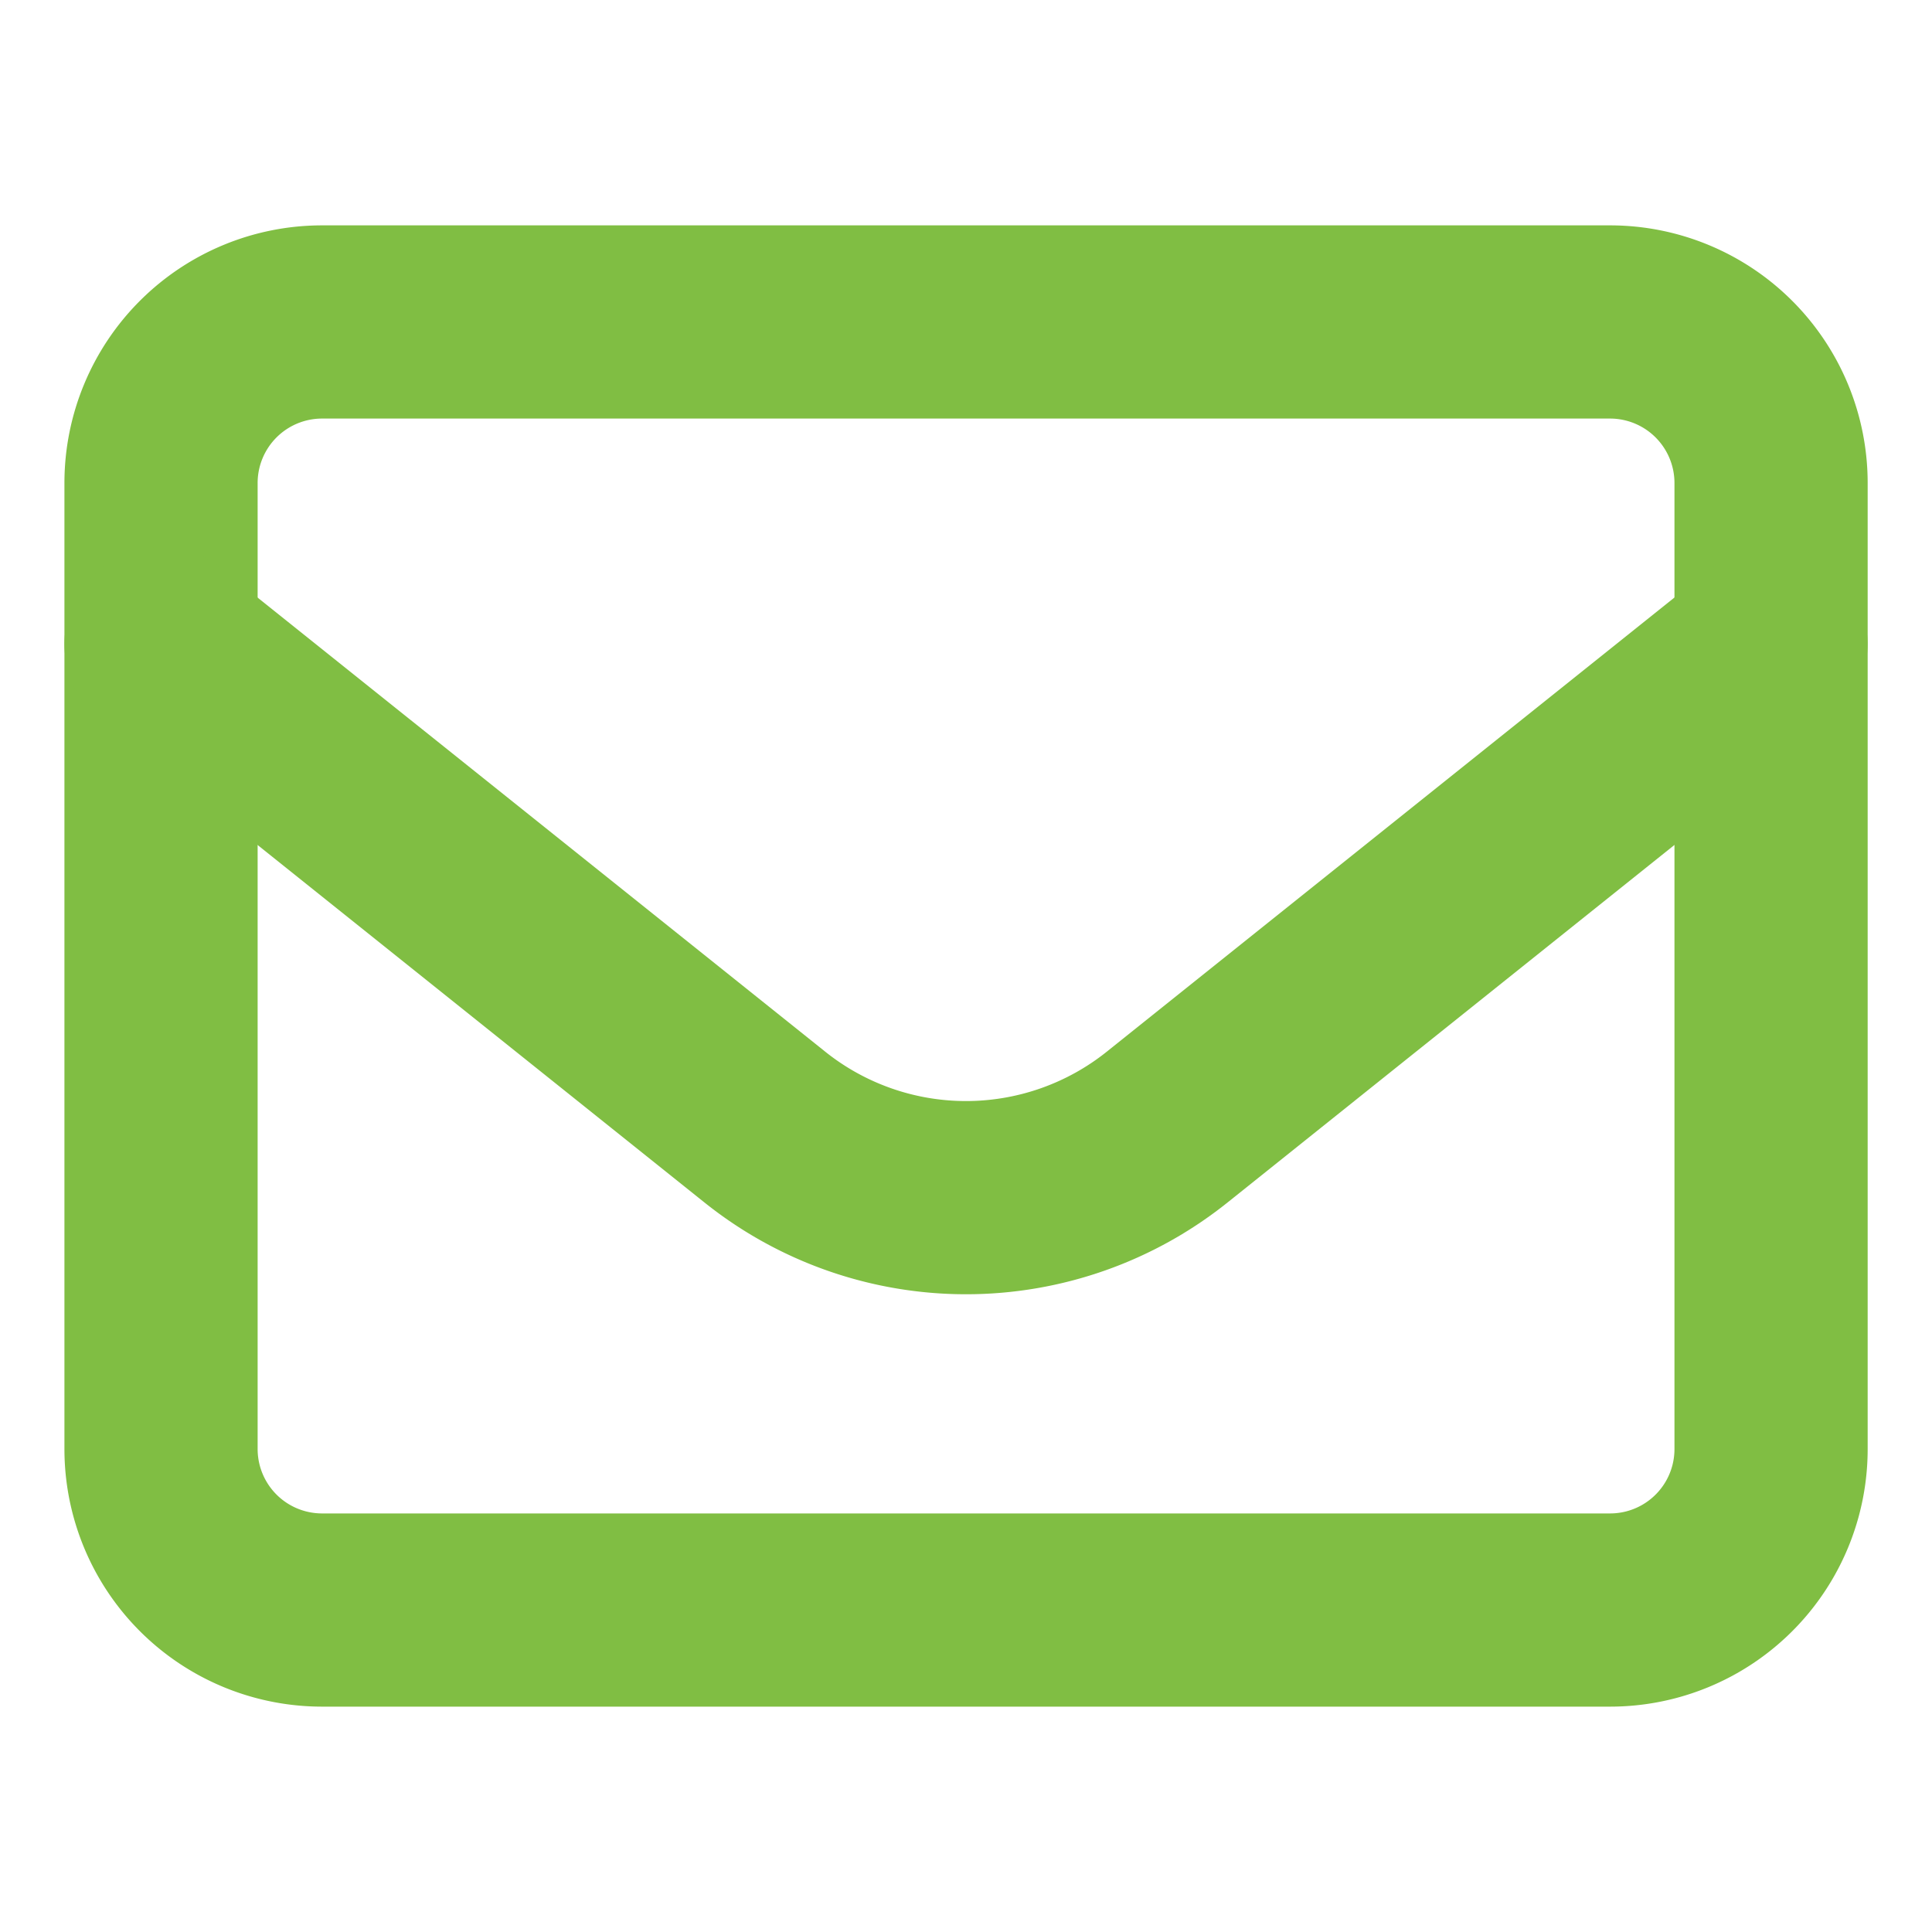
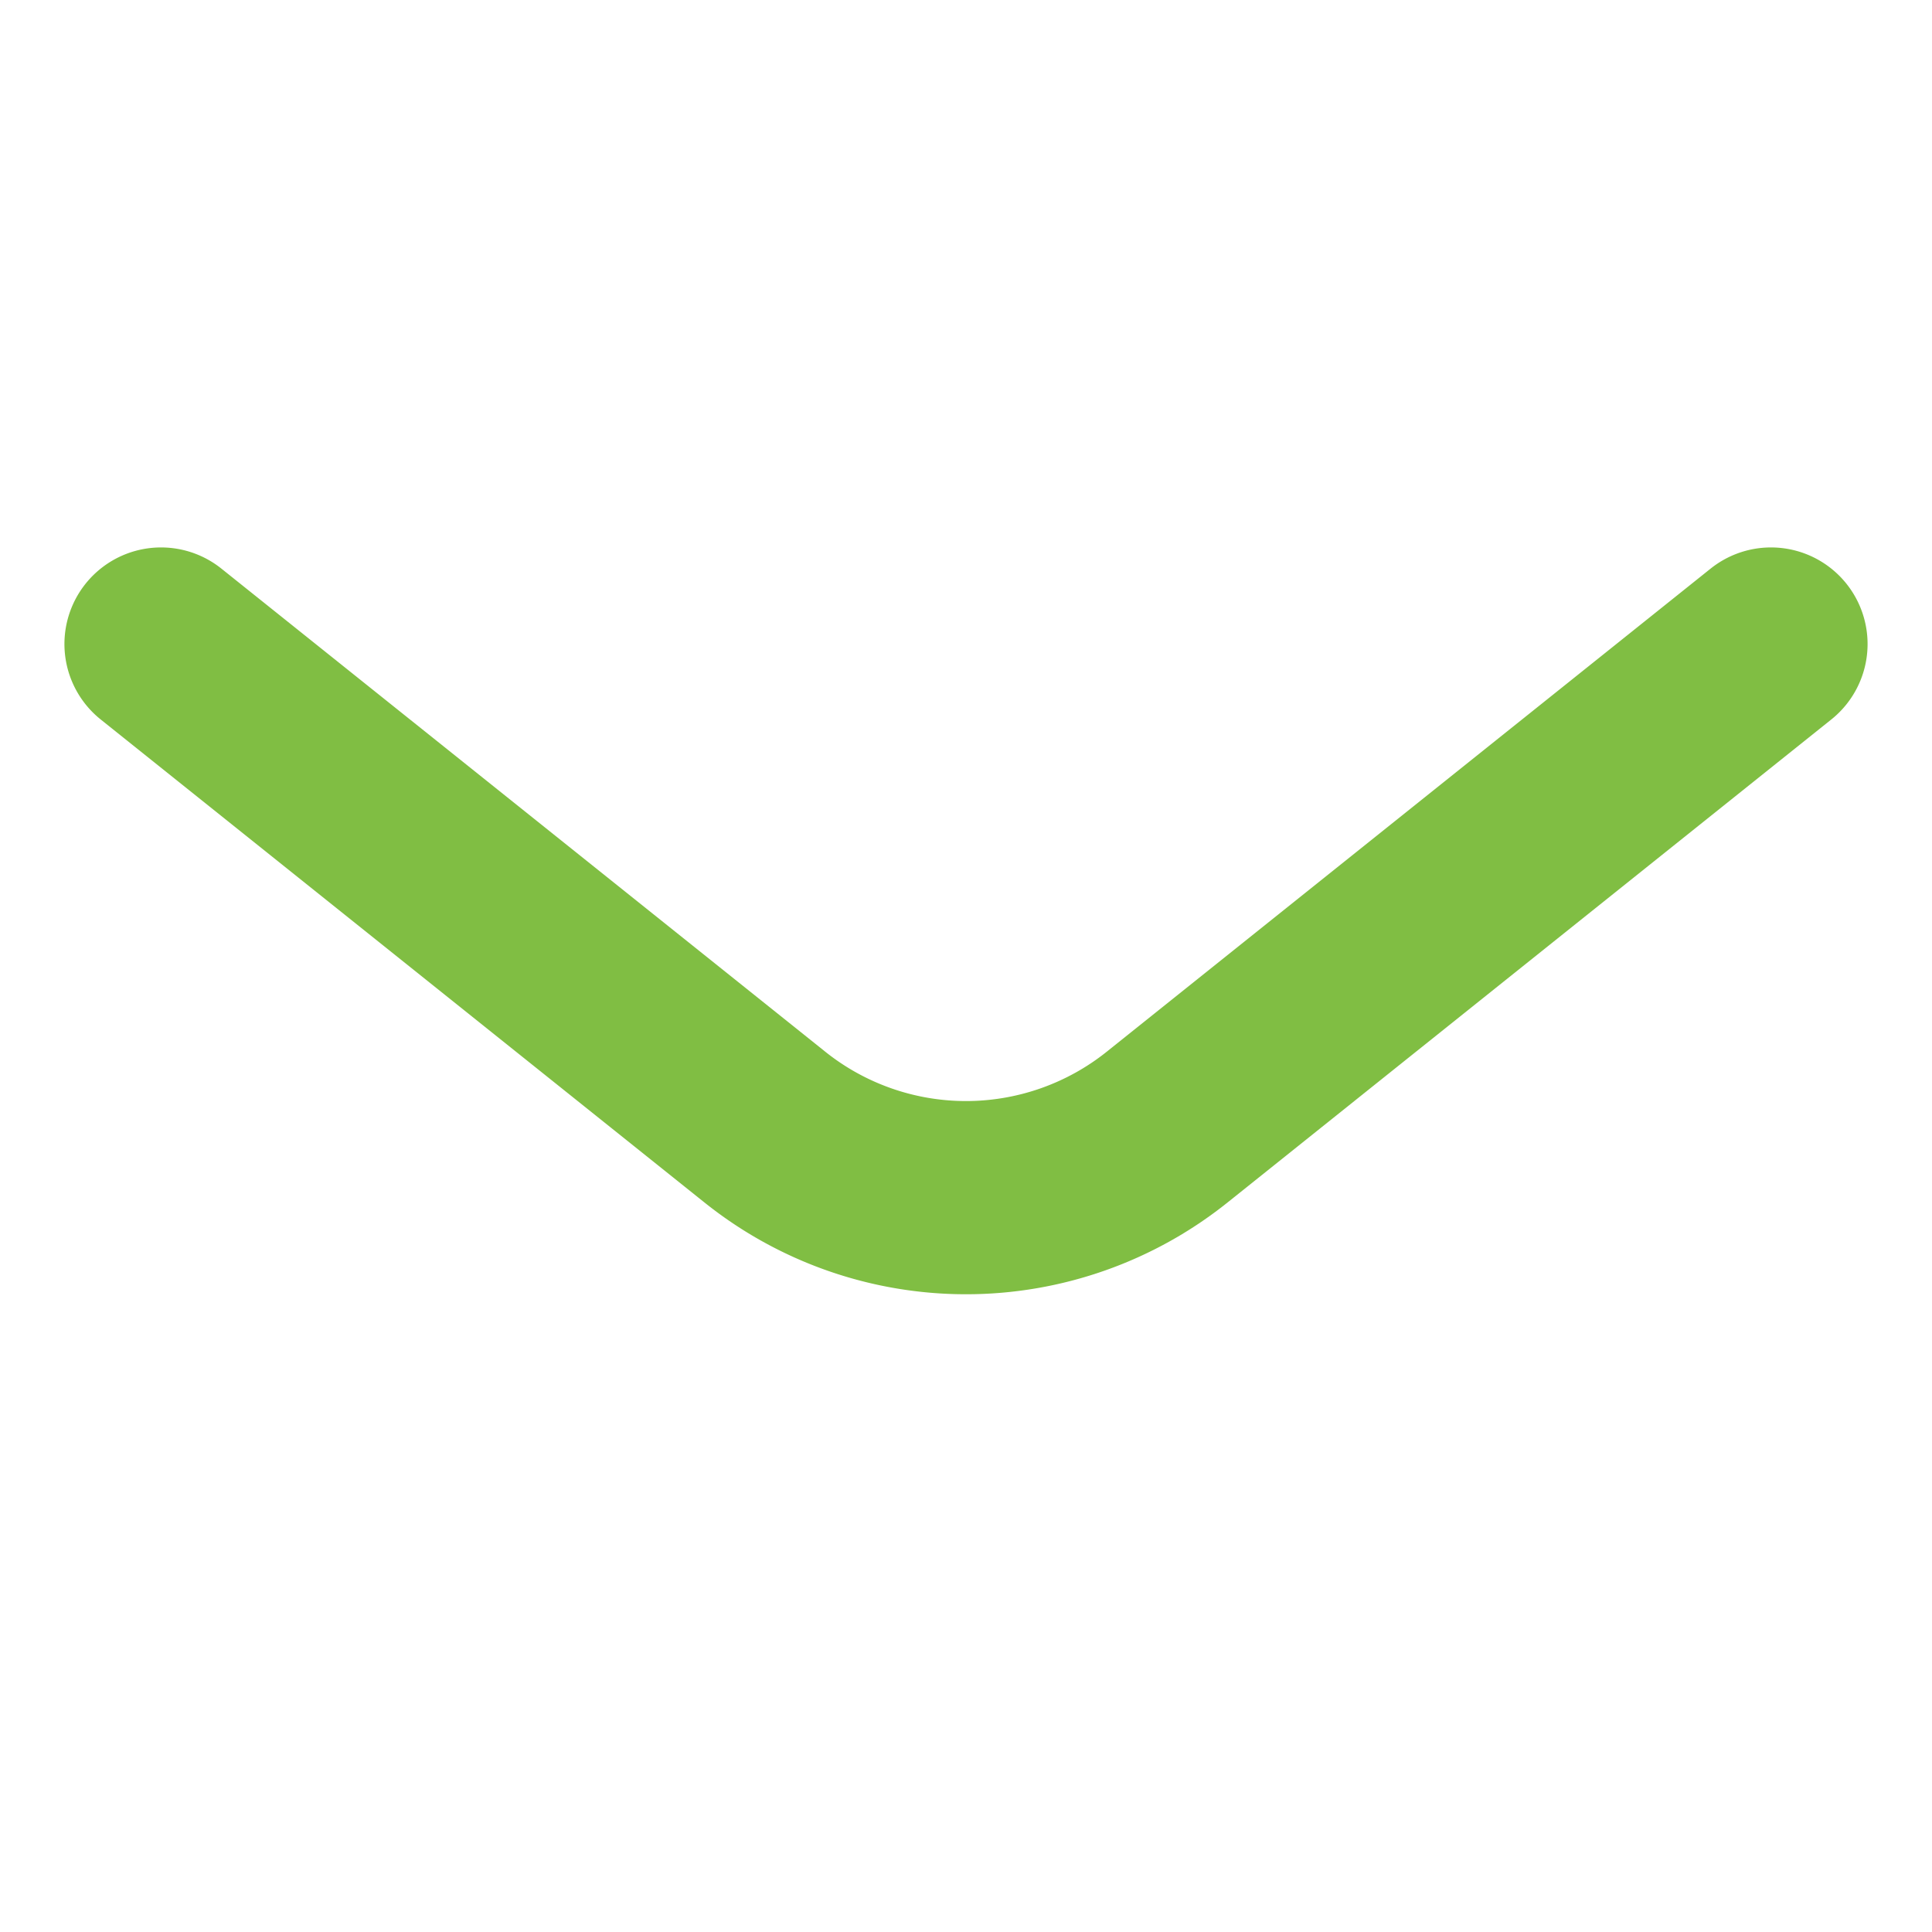
<svg xmlns="http://www.w3.org/2000/svg" width="20" height="20" fill="none">
-   <path d="M1.667 5a1.667 1.667 0 0 1 1.667-1.667h13.333A1.667 1.667 0 0 1 18.334 5v10a1.666 1.666 0 0 1-1.667 1.667H3.334A1.667 1.667 0 0 1 1.667 15V5z" stroke="#80BE43" stroke-width="2" stroke-linecap="round" stroke-linejoin="round" />
  <path d="m1.667 6.667 6.25 5a3.333 3.333 0 0 0 4.166 0l6.25-5" stroke="#80BE43" stroke-width="2" stroke-linecap="round" stroke-linejoin="round" />
</svg>